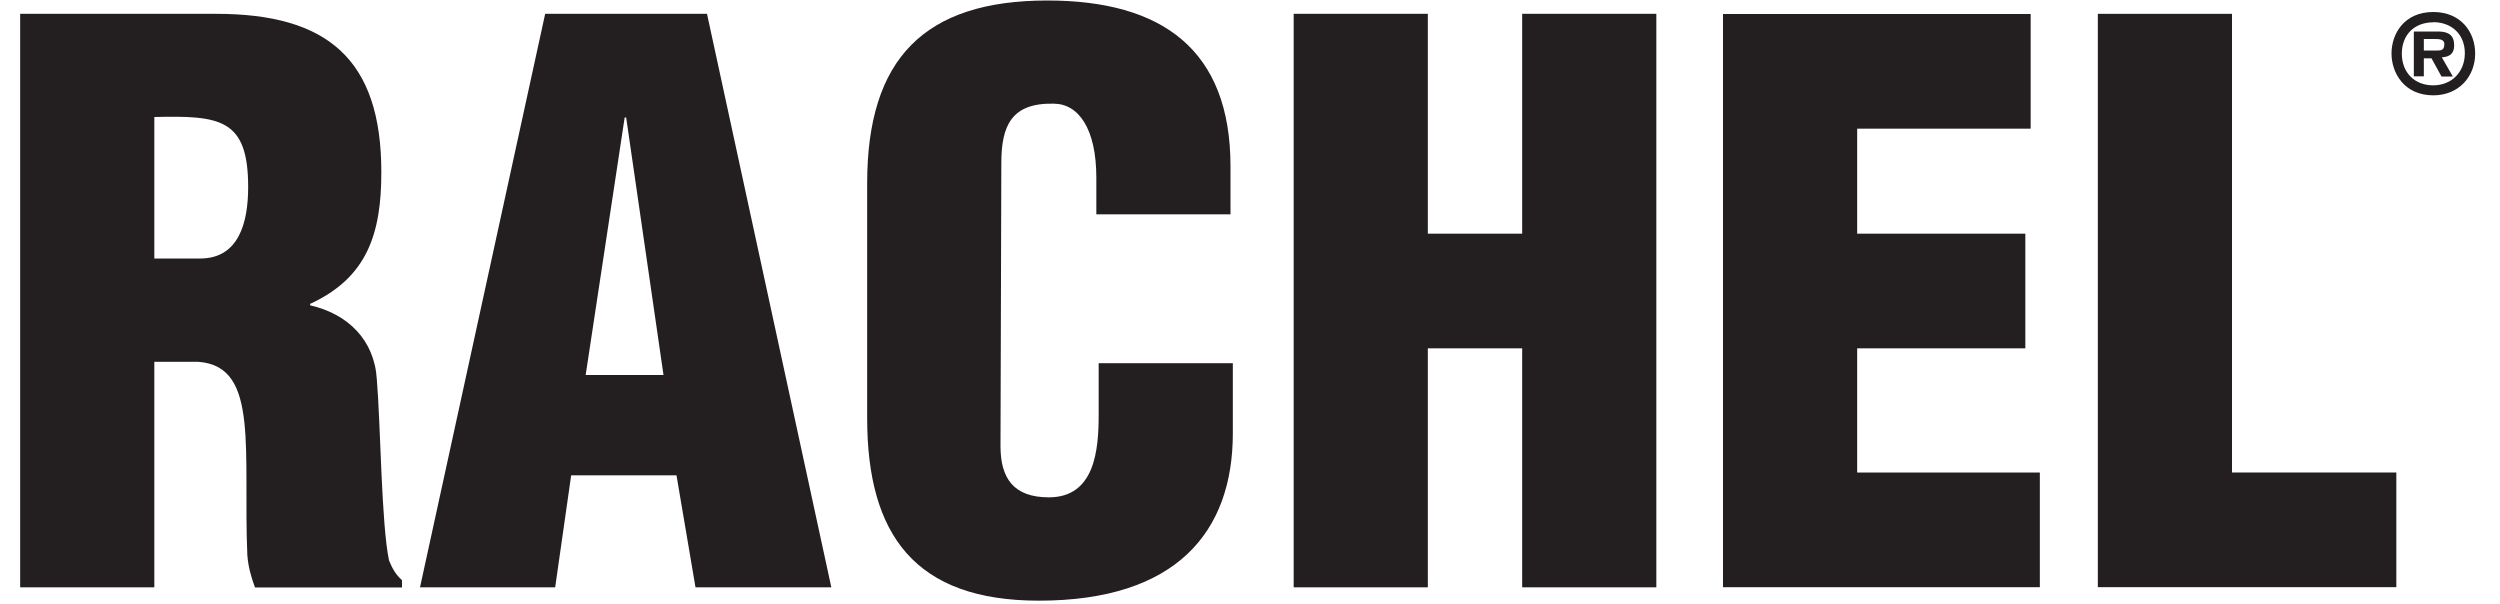
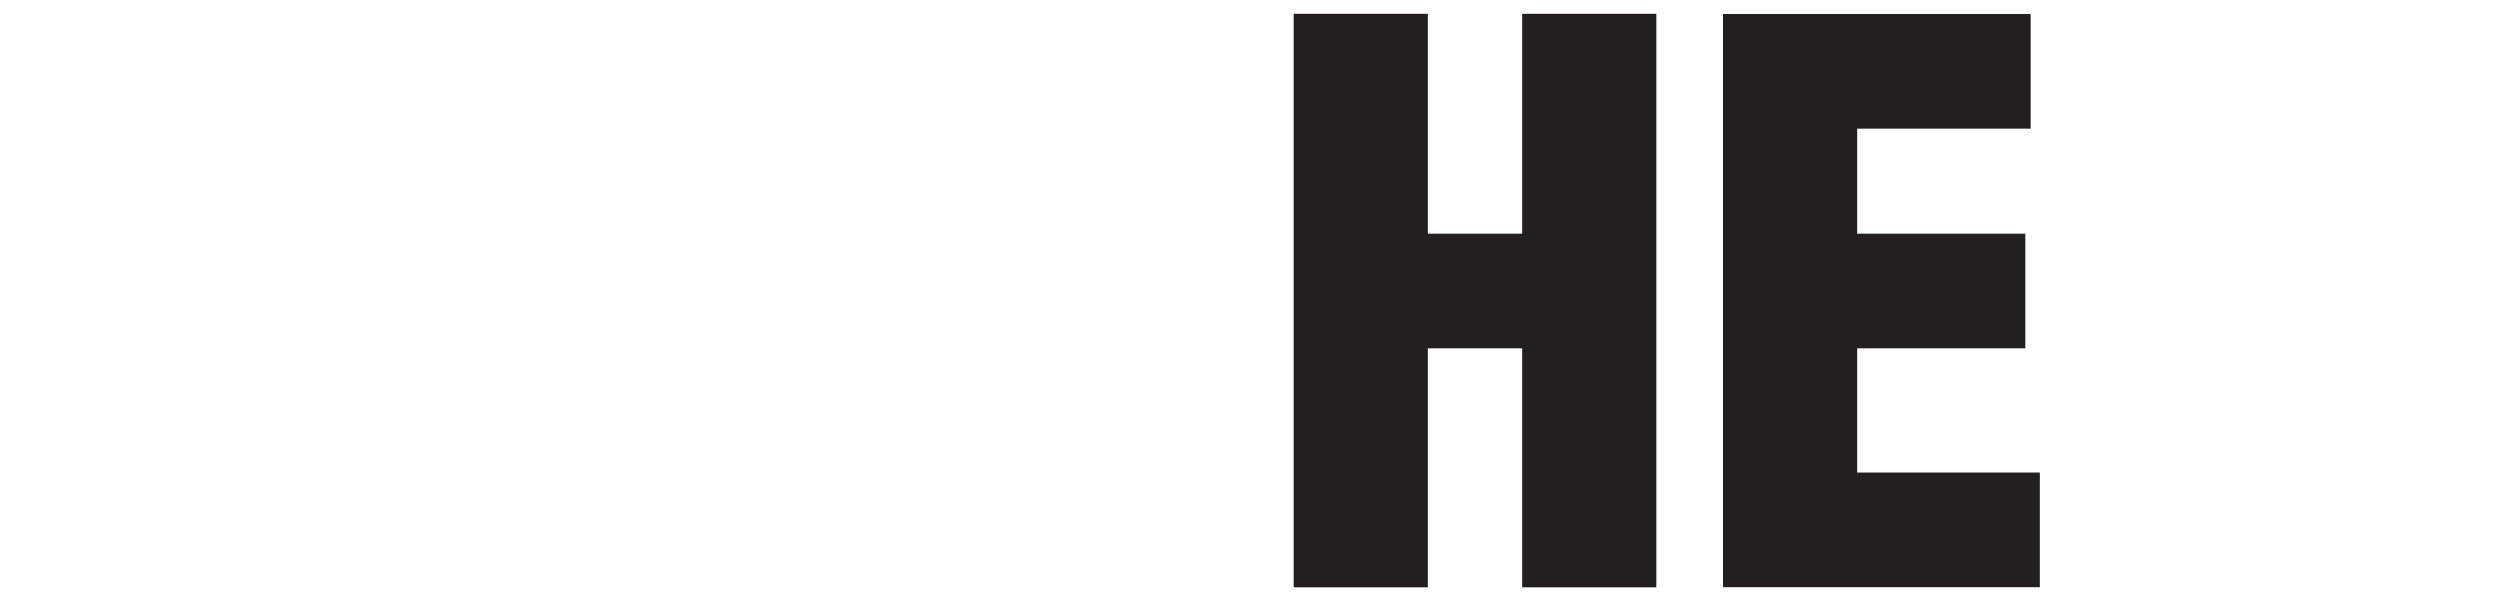
<svg xmlns="http://www.w3.org/2000/svg" id="Layer_1" data-name="Layer 1" viewBox="0 0 150 36.23">
  <defs>
    <style>
      .cls-1 {
        fill: #231f20;
      }
    </style>
  </defs>
-   <path class="cls-1" d="M9.26,7.02c3.94-.09,5.63,.09,5.63,4.2,0,2.12-.55,4.29-2.88,4.29h-2.75V7.02Zm0,14.69h2.65c1.88,.14,2.52,1.51,2.75,3.62,.23,2.11,.05,4.94,.18,7.97,.05,.69,.23,1.33,.46,1.95h8.82v-.44c-.37-.32-.6-.73-.78-1.19-.46-2.2-.5-8.1-.73-10.85-.14-2.38-1.75-3.94-4-4.45v-.09c3.4-1.56,4.27-4.18,4.27-7.88C22.89,3.49,19.58,.83,12.97,.83H1.21V35.24H9.26v-13.54Z" />
-   <path class="cls-1" d="M39.81,22.5h-4.67l2.34-15.45h.09l2.24,15.45Zm-6.5,12.74l.96-6.72h6.32l1.14,6.72h8.15L42.42,.83h-9.71l-7.51,34.41h8.1Z" />
-   <path class="cls-1" d="M65.78,12.86v-2.2c0-2.93-1.06-4.44-2.57-4.44-2.53-.05-3.13,1.33-3.13,3.57l-.05,16.98c0,1.92,.78,3.07,2.9,3.07,2.76,0,2.99-2.84,2.99-4.94v-3.11h8.05v4.21c0,5.91-3.38,10.04-11.64,10.04-7.42,0-10.3-3.94-10.3-10.95V10.99C52.03,3.52,55.46,.03,62.84,.03c6.88,0,10.99,2.94,10.99,9.95v2.88h-8.05Z" />
  <path class="cls-1" d="M77.62,35.24V.83h8.05V14.02h5.66V.83h8.05V35.24h-8.05v-14.34h-5.66v14.34h-8.05Z" />
  <path class="cls-1" d="M103.38,35.24V.84h18.46V7.72h-10.41v6.3h10.09v6.88h-10.09v7.45h10.96v6.88h-19.01Z" />
-   <path class="cls-1" d="M125.87,35.24V.83h8.05V28.35h9.86v6.88h-17.91Z" />
-   <path class="cls-1" d="M145.99,1.33c1.12,0,1.9,.74,1.9,1.86s-.78,1.93-1.9,1.93-1.88-.77-1.88-1.9,.75-1.88,1.88-1.88Zm.01,4.39c1.52,0,2.51-1.12,2.51-2.51,0-1.29-.86-2.49-2.51-2.49-1.78,0-2.51,1.34-2.51,2.49s.75,2.51,2.51,2.51Zm-.57-2.22h.46l.6,1.09h.68l-.66-1.15c.48-.03,.74-.23,.74-.72,0-.61-.34-.81-.9-.83h-1.52v2.69h.6v-1.08Zm0-.46v-.7h.65c.26,0,.58,.01,.58,.3,0,.34-.15,.4-.45,.39h-.79Z" />
</svg>